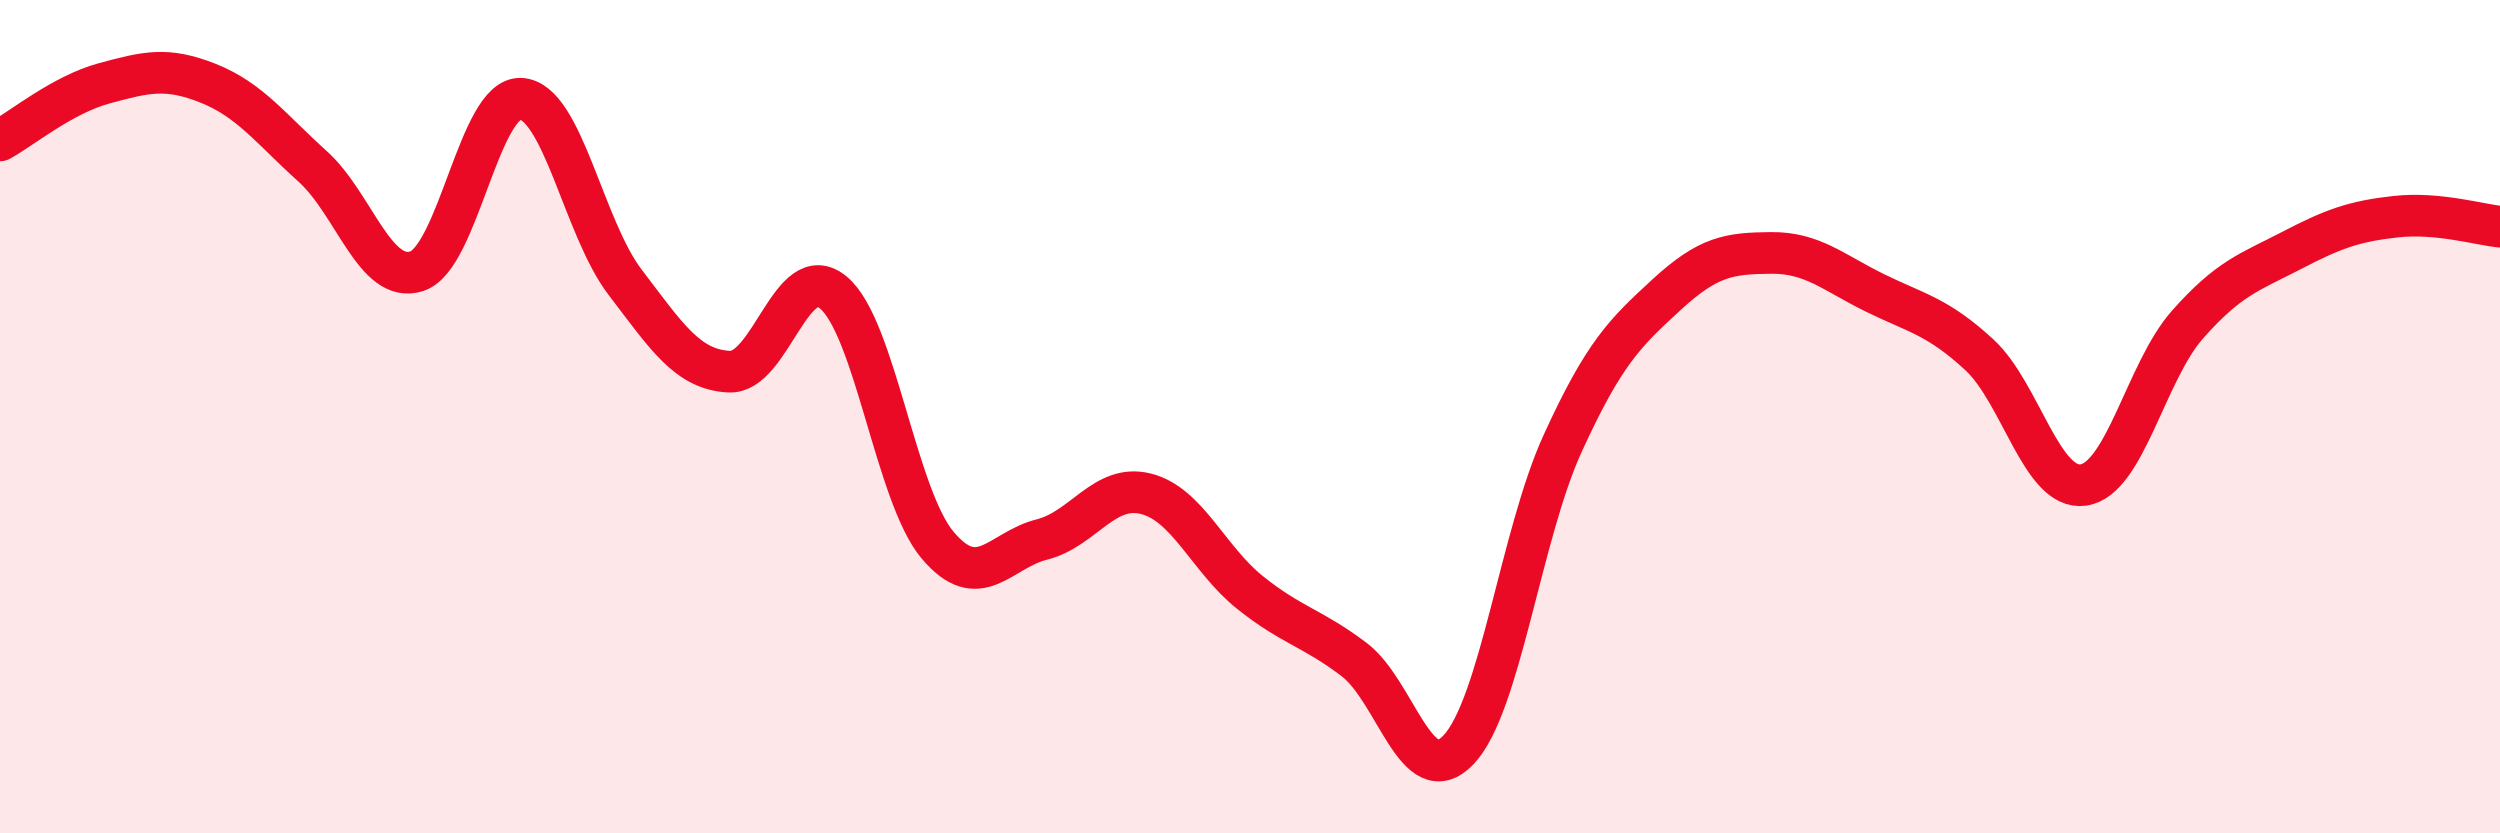
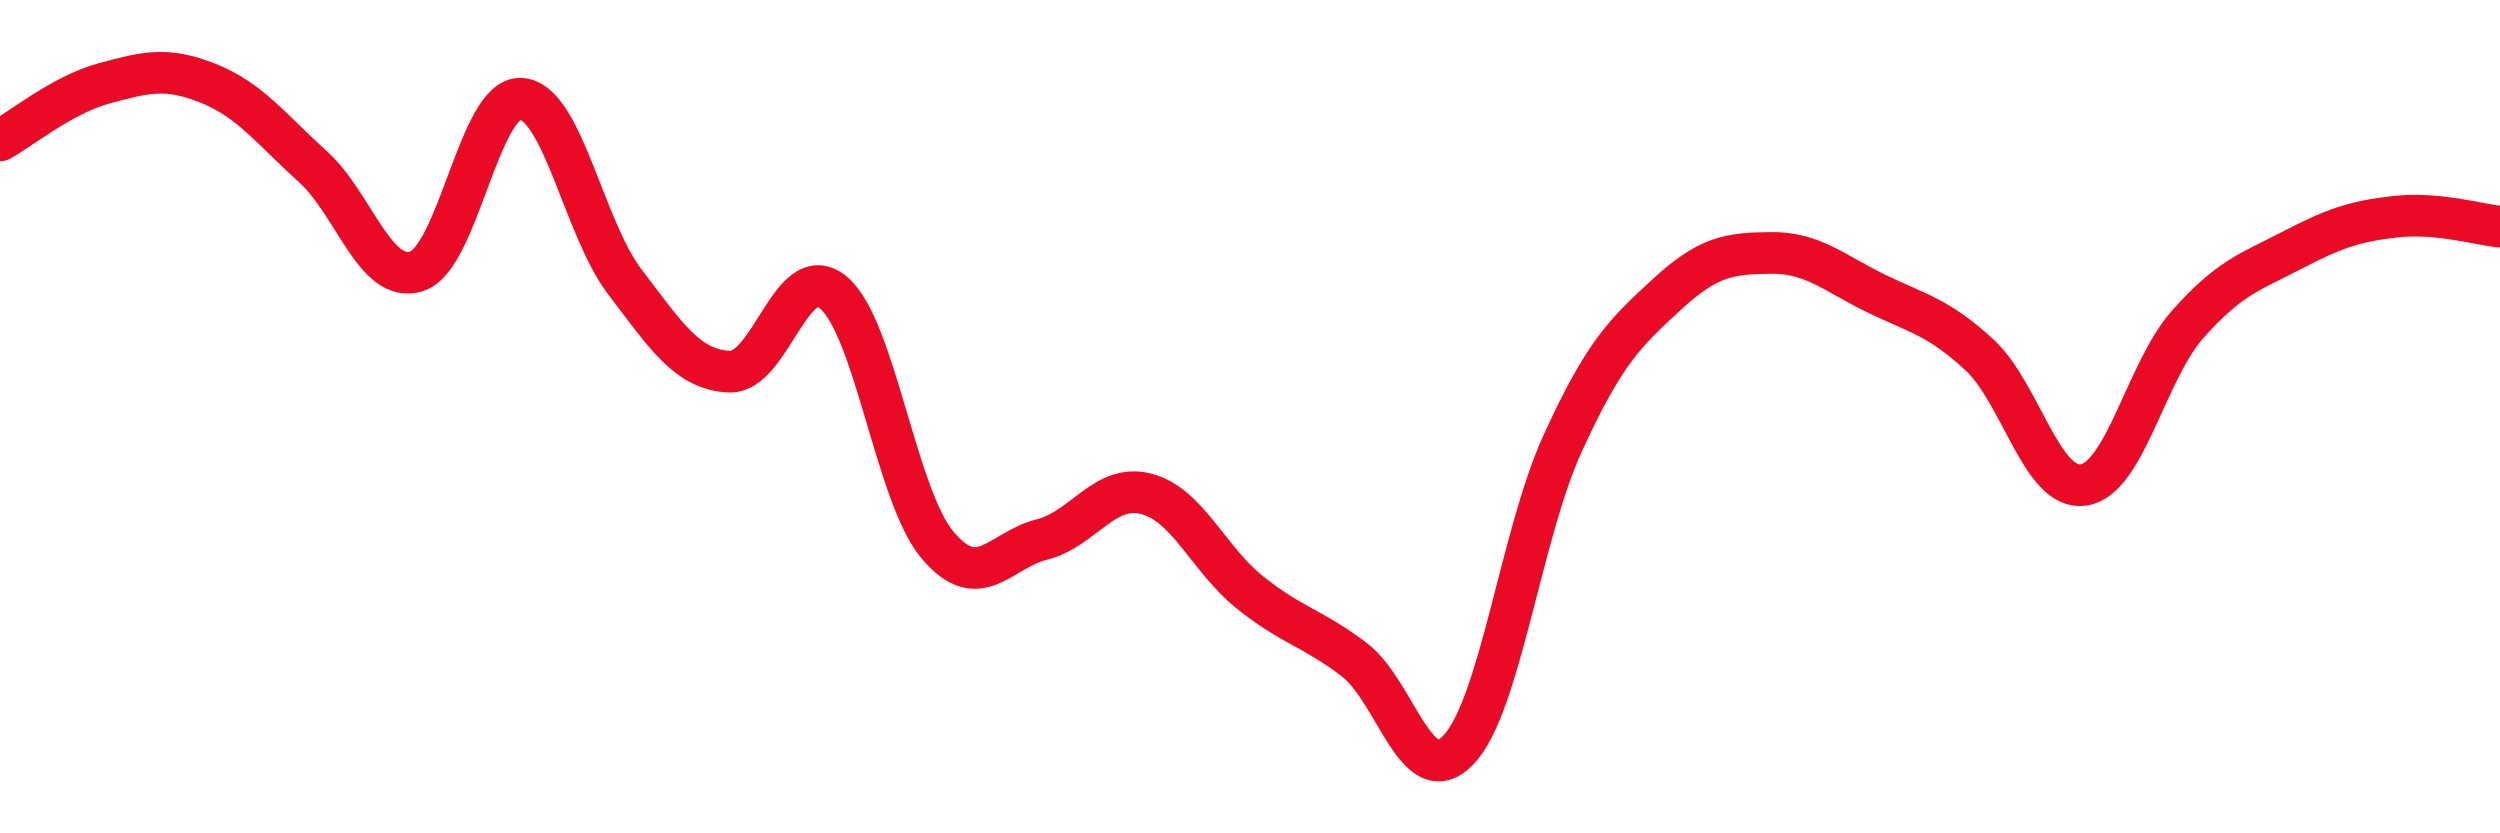
<svg xmlns="http://www.w3.org/2000/svg" width="60" height="20" viewBox="0 0 60 20">
-   <path d="M 0,3.37 C 0.5,3.1 1.5,2.27 2.5,2 C 3.5,1.73 4,1.6 5,2 C 6,2.4 6.5,3.09 7.5,3.99 C 8.5,4.89 9,6.83 10,6.51 C 11,6.19 11.5,2.32 12.5,2.37 C 13.5,2.42 14,5.46 15,6.77 C 16,8.08 16.5,8.87 17.5,8.92 C 18.5,8.97 19,6.19 20,7.02 C 21,7.85 21.5,11.89 22.5,13.08 C 23.5,14.27 24,13.2 25,12.95 C 26,12.7 26.5,11.6 27.5,11.85 C 28.5,12.1 29,13.42 30,14.22 C 31,15.02 31.5,15.07 32.5,15.83 C 33.5,16.59 34,19.04 35,18 C 36,16.96 36.5,12.84 37.5,10.65 C 38.5,8.46 39,7.99 40,7.07 C 41,6.15 41.5,6.08 42.5,6.07 C 43.5,6.06 44,6.54 45,7.03 C 46,7.52 46.5,7.59 47.5,8.51 C 48.5,9.43 49,11.78 50,11.64 C 51,11.5 51.5,8.92 52.5,7.79 C 53.5,6.66 54,6.53 55,6.01 C 56,5.49 56.5,5.31 57.5,5.2 C 58.5,5.09 59.5,5.39 60,5.44L60 20L0 20Z" fill="#EB0A25" opacity="0.1" stroke-linecap="round" stroke-linejoin="round" />
  <path d="M 0,3.37 C 0.5,3.1 1.5,2.27 2.5,2 C 3.5,1.73 4,1.6 5,2 C 6,2.4 6.5,3.09 7.5,3.99 C 8.5,4.89 9,6.83 10,6.51 C 11,6.19 11.5,2.32 12.5,2.37 C 13.5,2.42 14,5.46 15,6.77 C 16,8.08 16.5,8.87 17.5,8.92 C 18.5,8.97 19,6.19 20,7.02 C 21,7.85 21.5,11.89 22.5,13.08 C 23.5,14.27 24,13.2 25,12.95 C 26,12.7 26.5,11.6 27.5,11.85 C 28.5,12.1 29,13.42 30,14.22 C 31,15.02 31.5,15.07 32.5,15.83 C 33.5,16.59 34,19.04 35,18 C 36,16.96 36.5,12.84 37.5,10.65 C 38.5,8.46 39,7.99 40,7.07 C 41,6.15 41.5,6.08 42.5,6.07 C 43.5,6.06 44,6.54 45,7.03 C 46,7.52 46.5,7.59 47.5,8.51 C 48.5,9.43 49,11.78 50,11.64 C 51,11.5 51.5,8.92 52.5,7.79 C 53.5,6.66 54,6.53 55,6.01 C 56,5.49 56.5,5.31 57.5,5.2 C 58.5,5.09 59.5,5.39 60,5.44" stroke="#EB0A25" stroke-width="1" fill="none" stroke-linecap="round" stroke-linejoin="round" />
</svg>